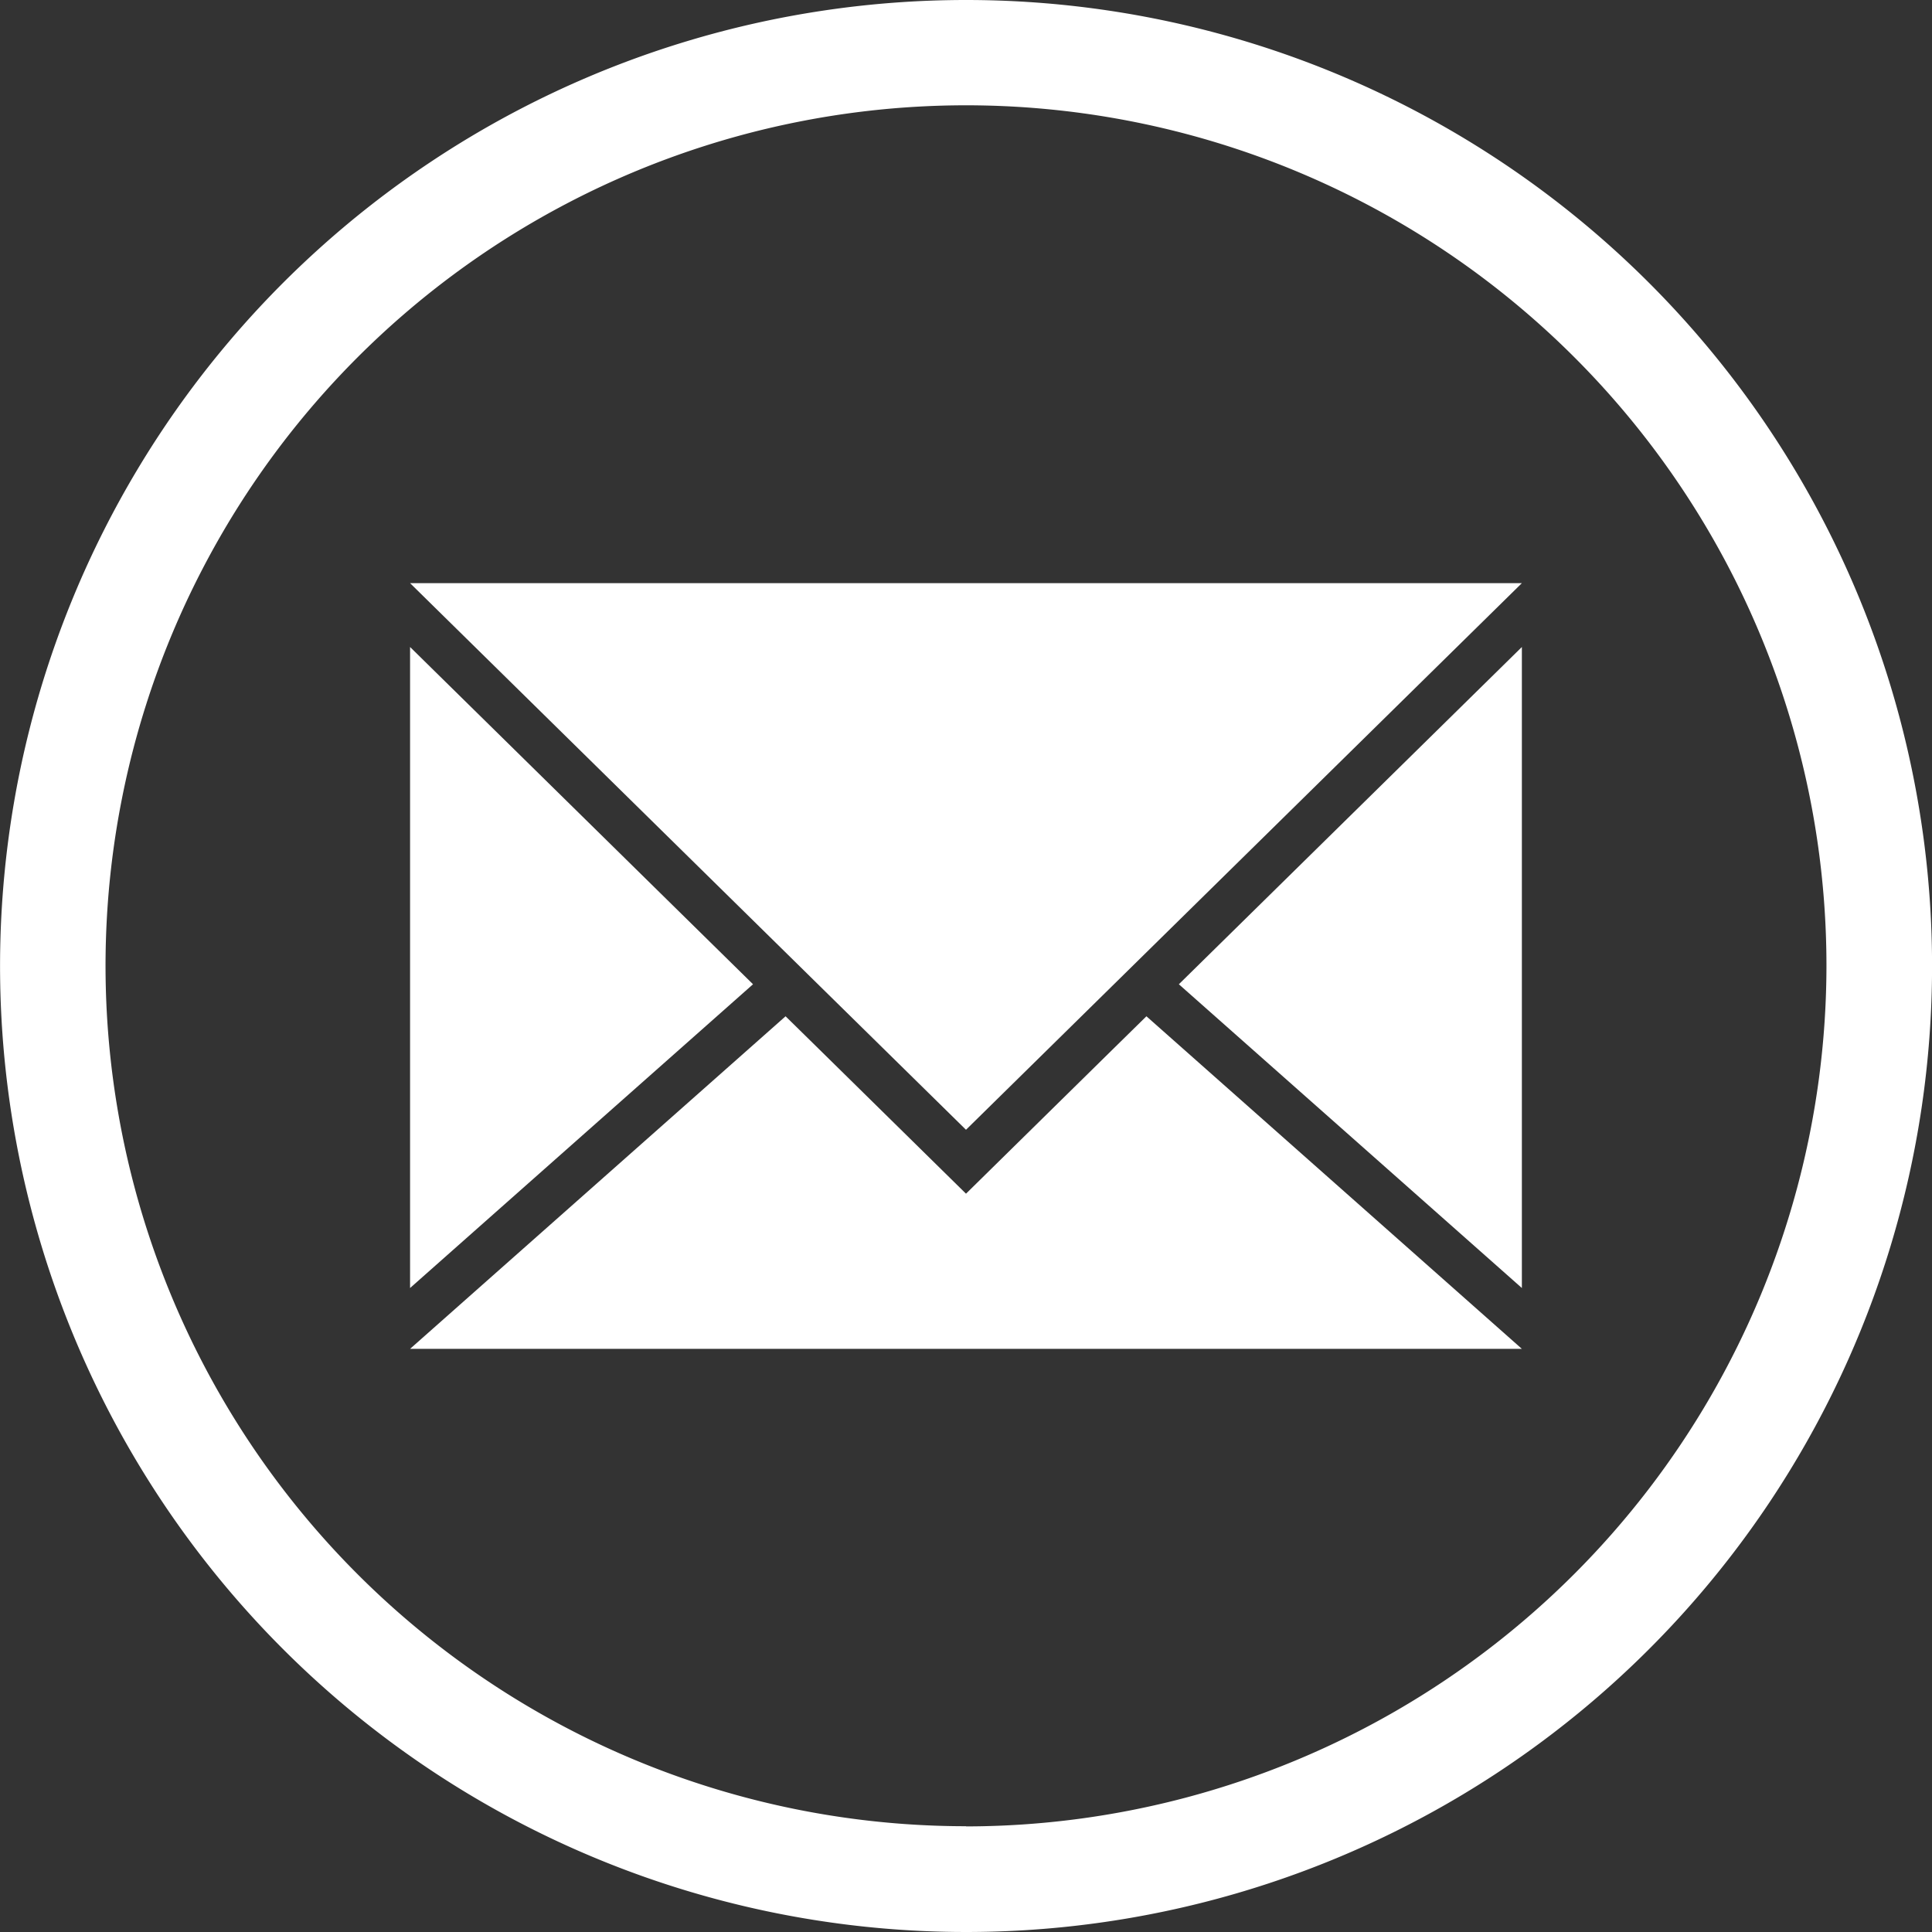
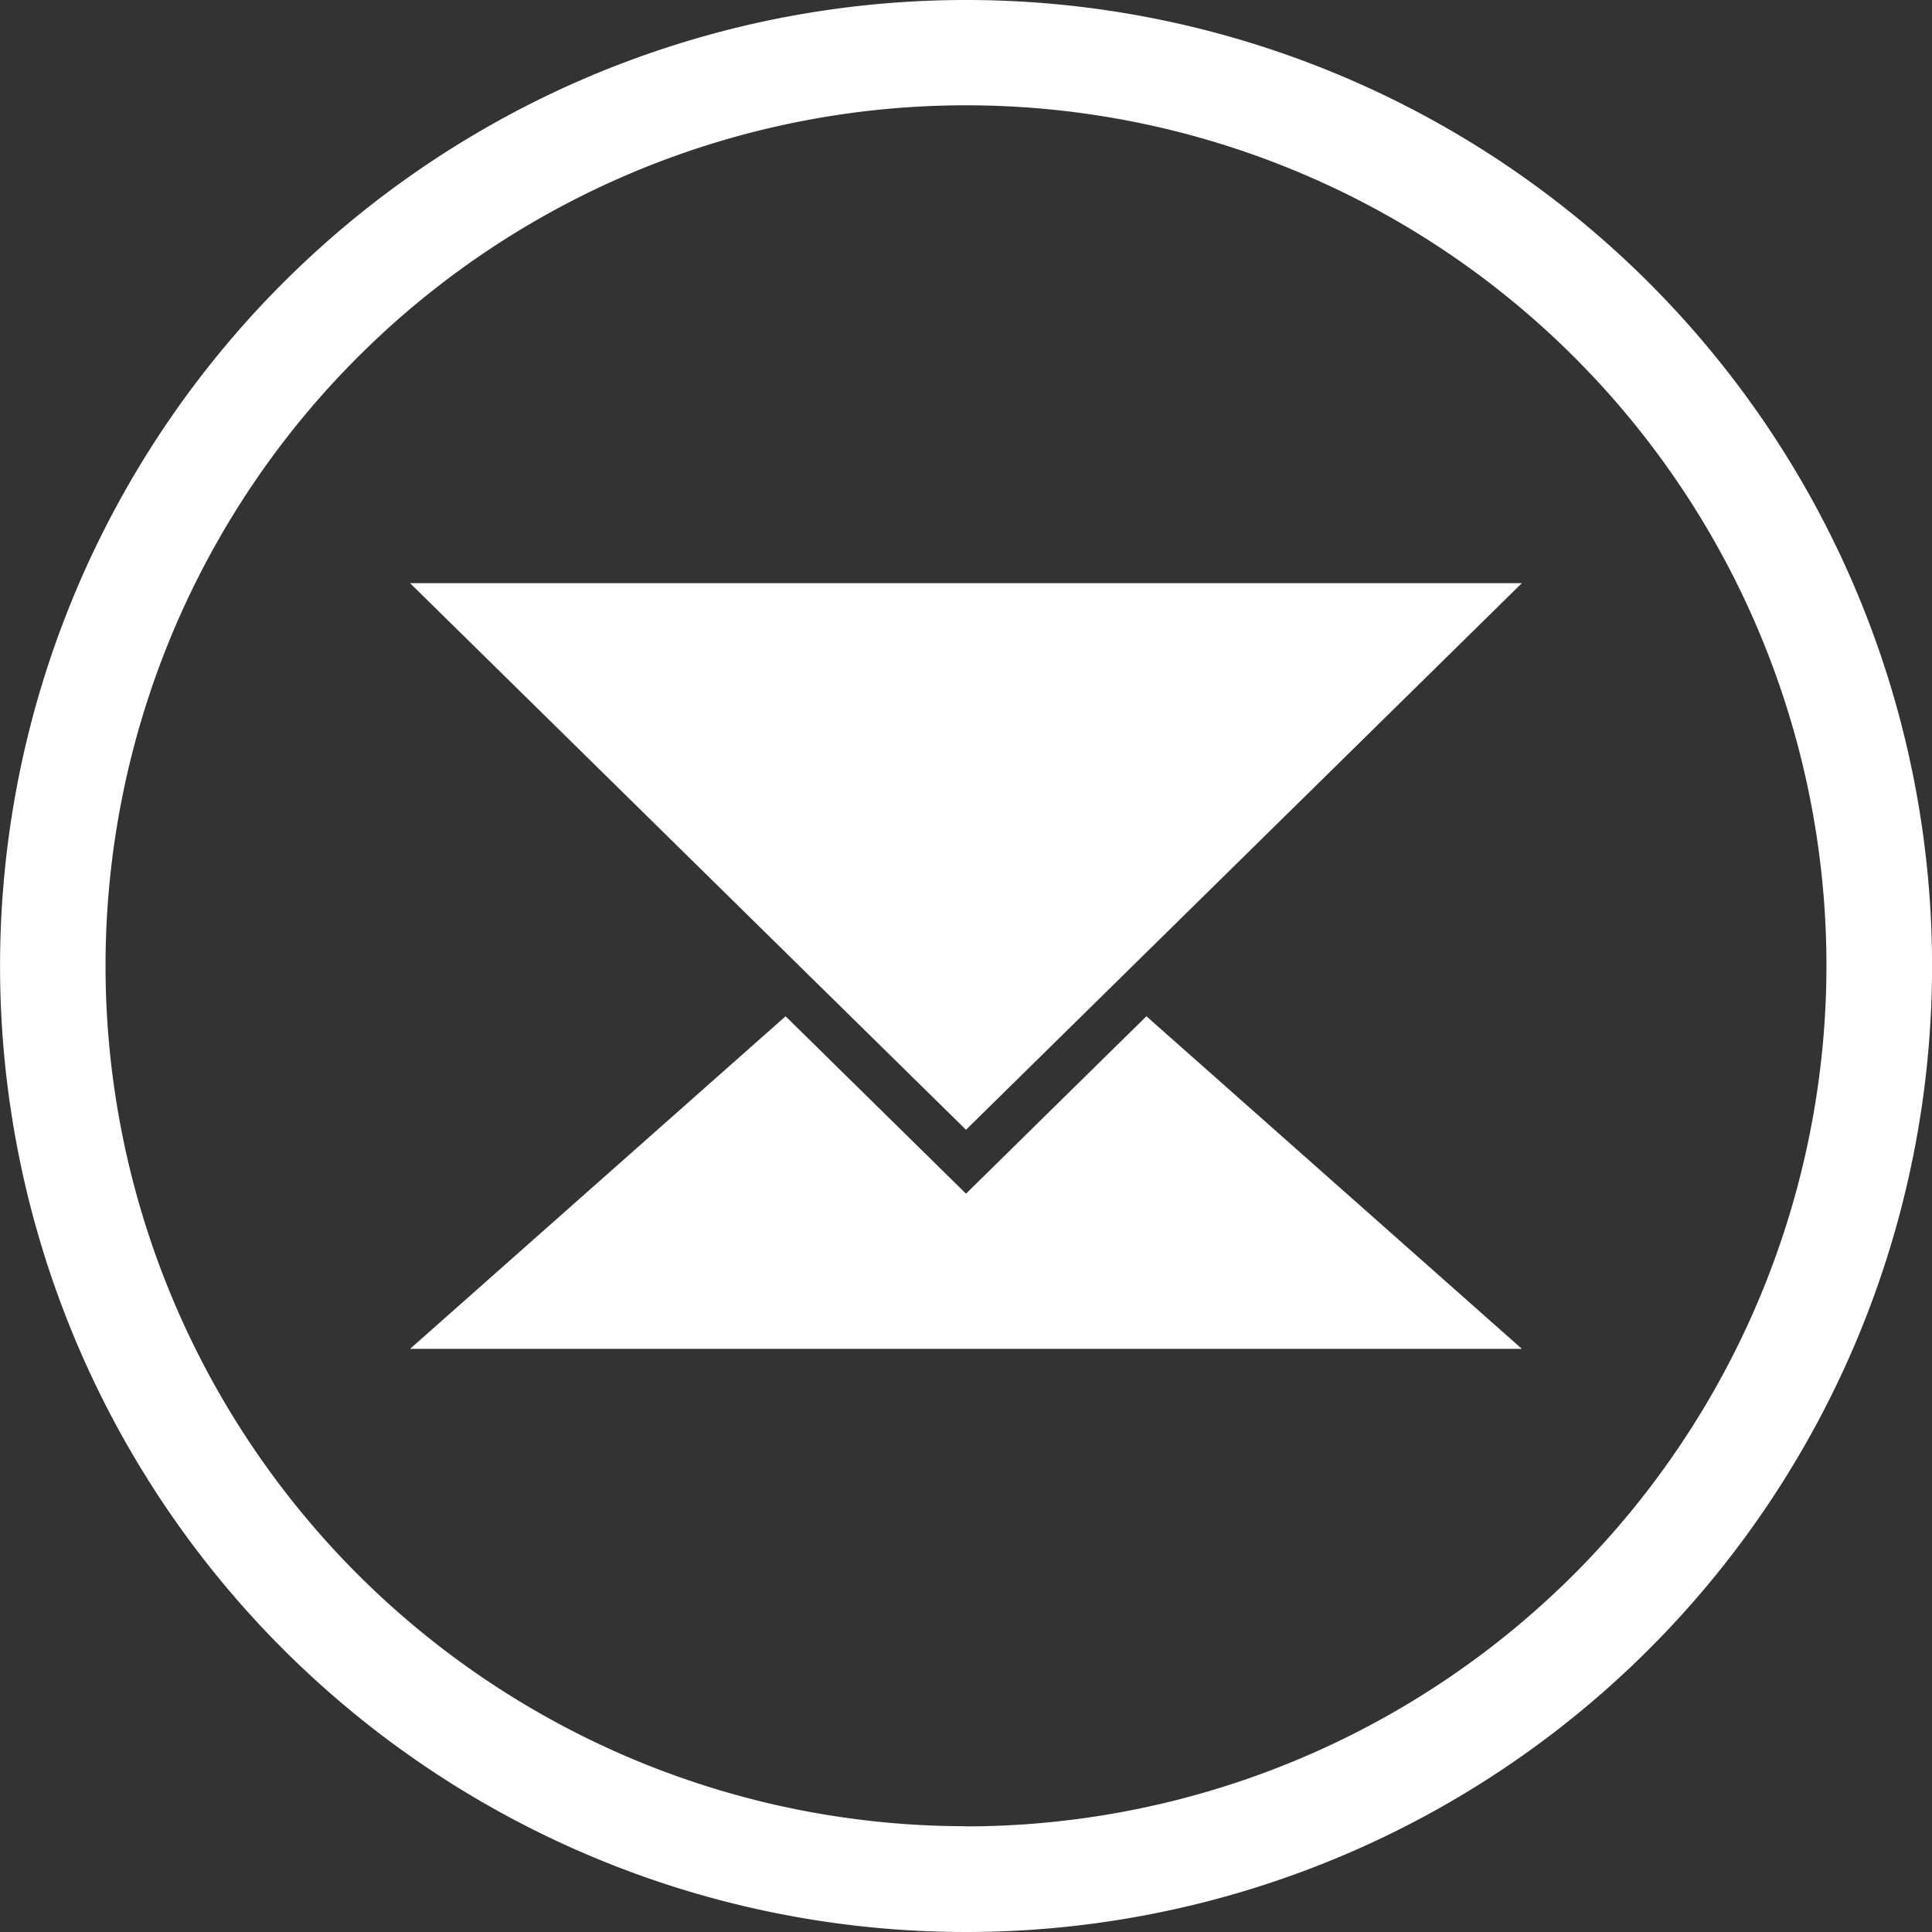
<svg xmlns="http://www.w3.org/2000/svg" height="32.584" viewBox="0 0 32.584 32.584" width="32.584">
  <rect x="0" y="0" width="32.584" height="32.584" fill="#333333" stroke="none" />
  <g fill="#fff">
    <path d="m1067.1 741.679a16.292 16.292 0 1 0 16.292 16.292 16.292 16.292 0 0 0 -16.292-16.292zm0 30.8a14.512 14.512 0 1 1 14.511-14.511 14.528 14.528 0 0 1 -14.511 14.514z" transform="translate(-1050.807 -741.679)" />
-     <path d="m1107.394 827.524-5.784 5.123v-10.811z" transform="translate(-1094.694 -810.924)" />
-     <path d="m1202.644 821.836v10.811l-5.785-5.123z" transform="translate(-1176.977 -810.924)" />
+     <path d="m1202.644 821.836l-5.785-5.123z" transform="translate(-1176.977 -810.924)" />
    <path d="m1120.361 873.188h-18.751l6.333-5.609.549.539 2.494 2.453 2.494-2.453.549-.539z" transform="translate(-1094.694 -850.439)" />
    <path d="m1120.361 813.922-6.361 6.255-.548.539-2.466 2.425-2.467-2.425-.548-.539-6.361-6.255z" transform="translate(-1094.694 -804.087)" />
  </g>
</svg>